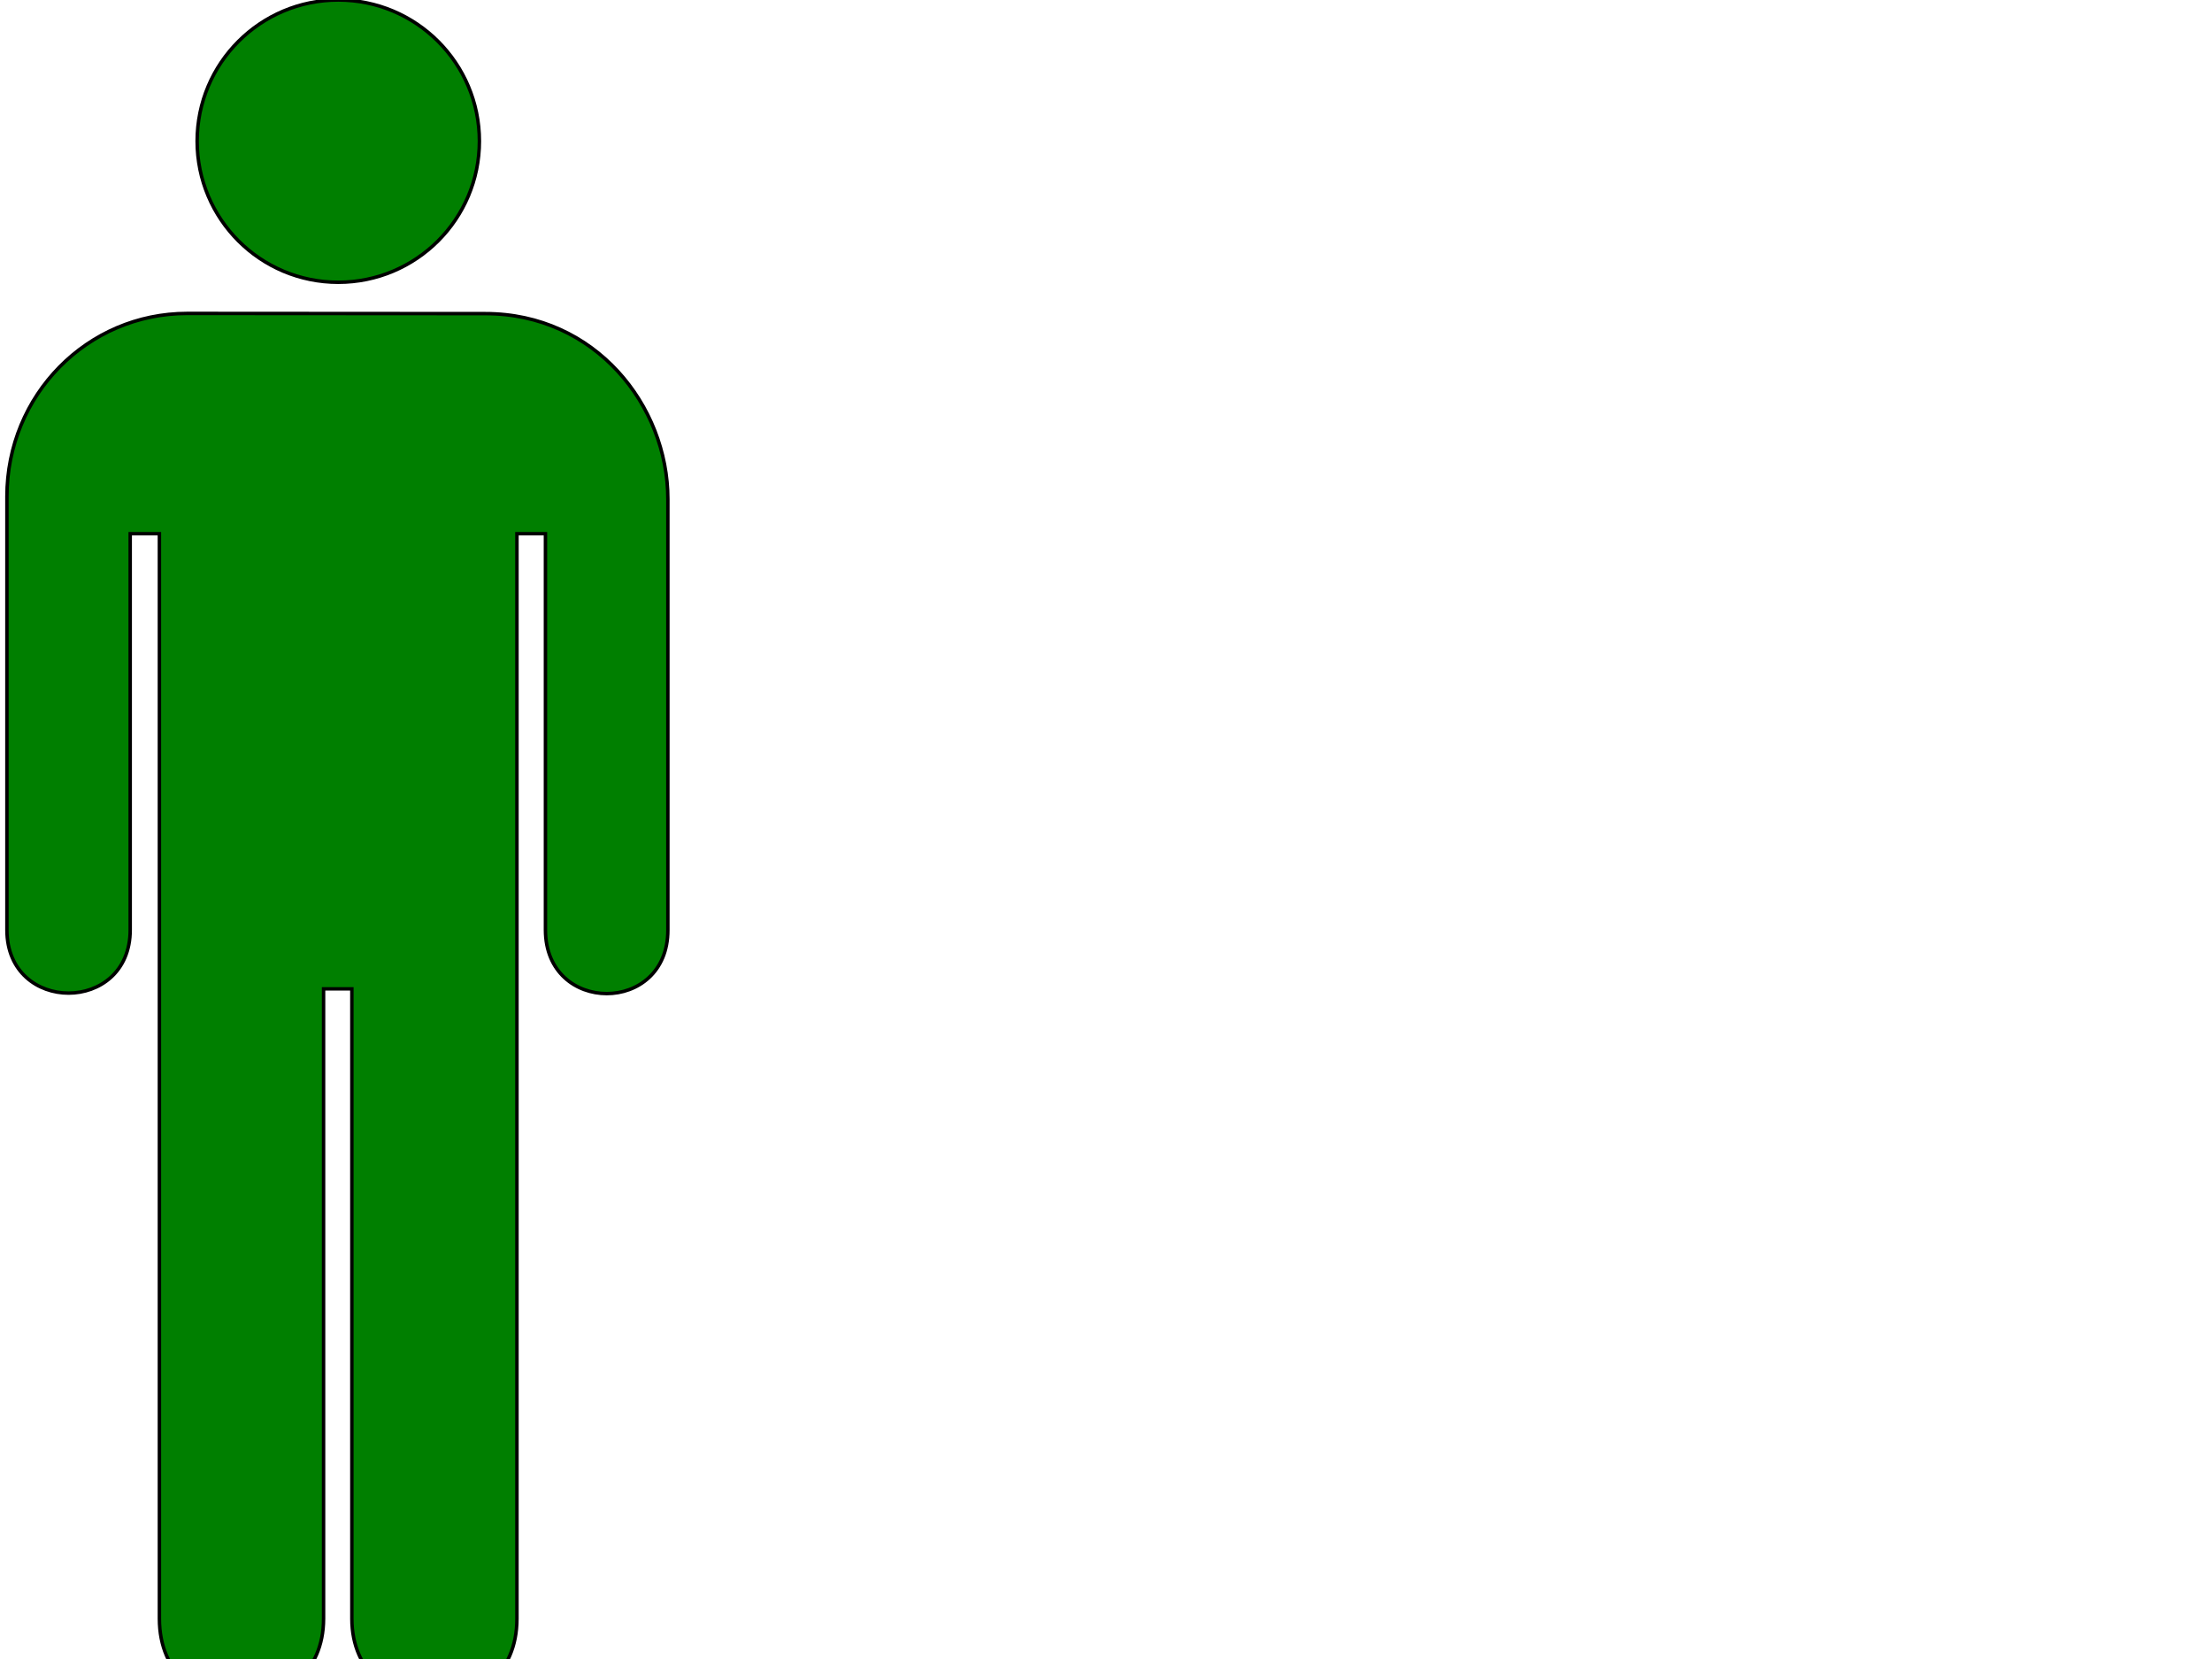
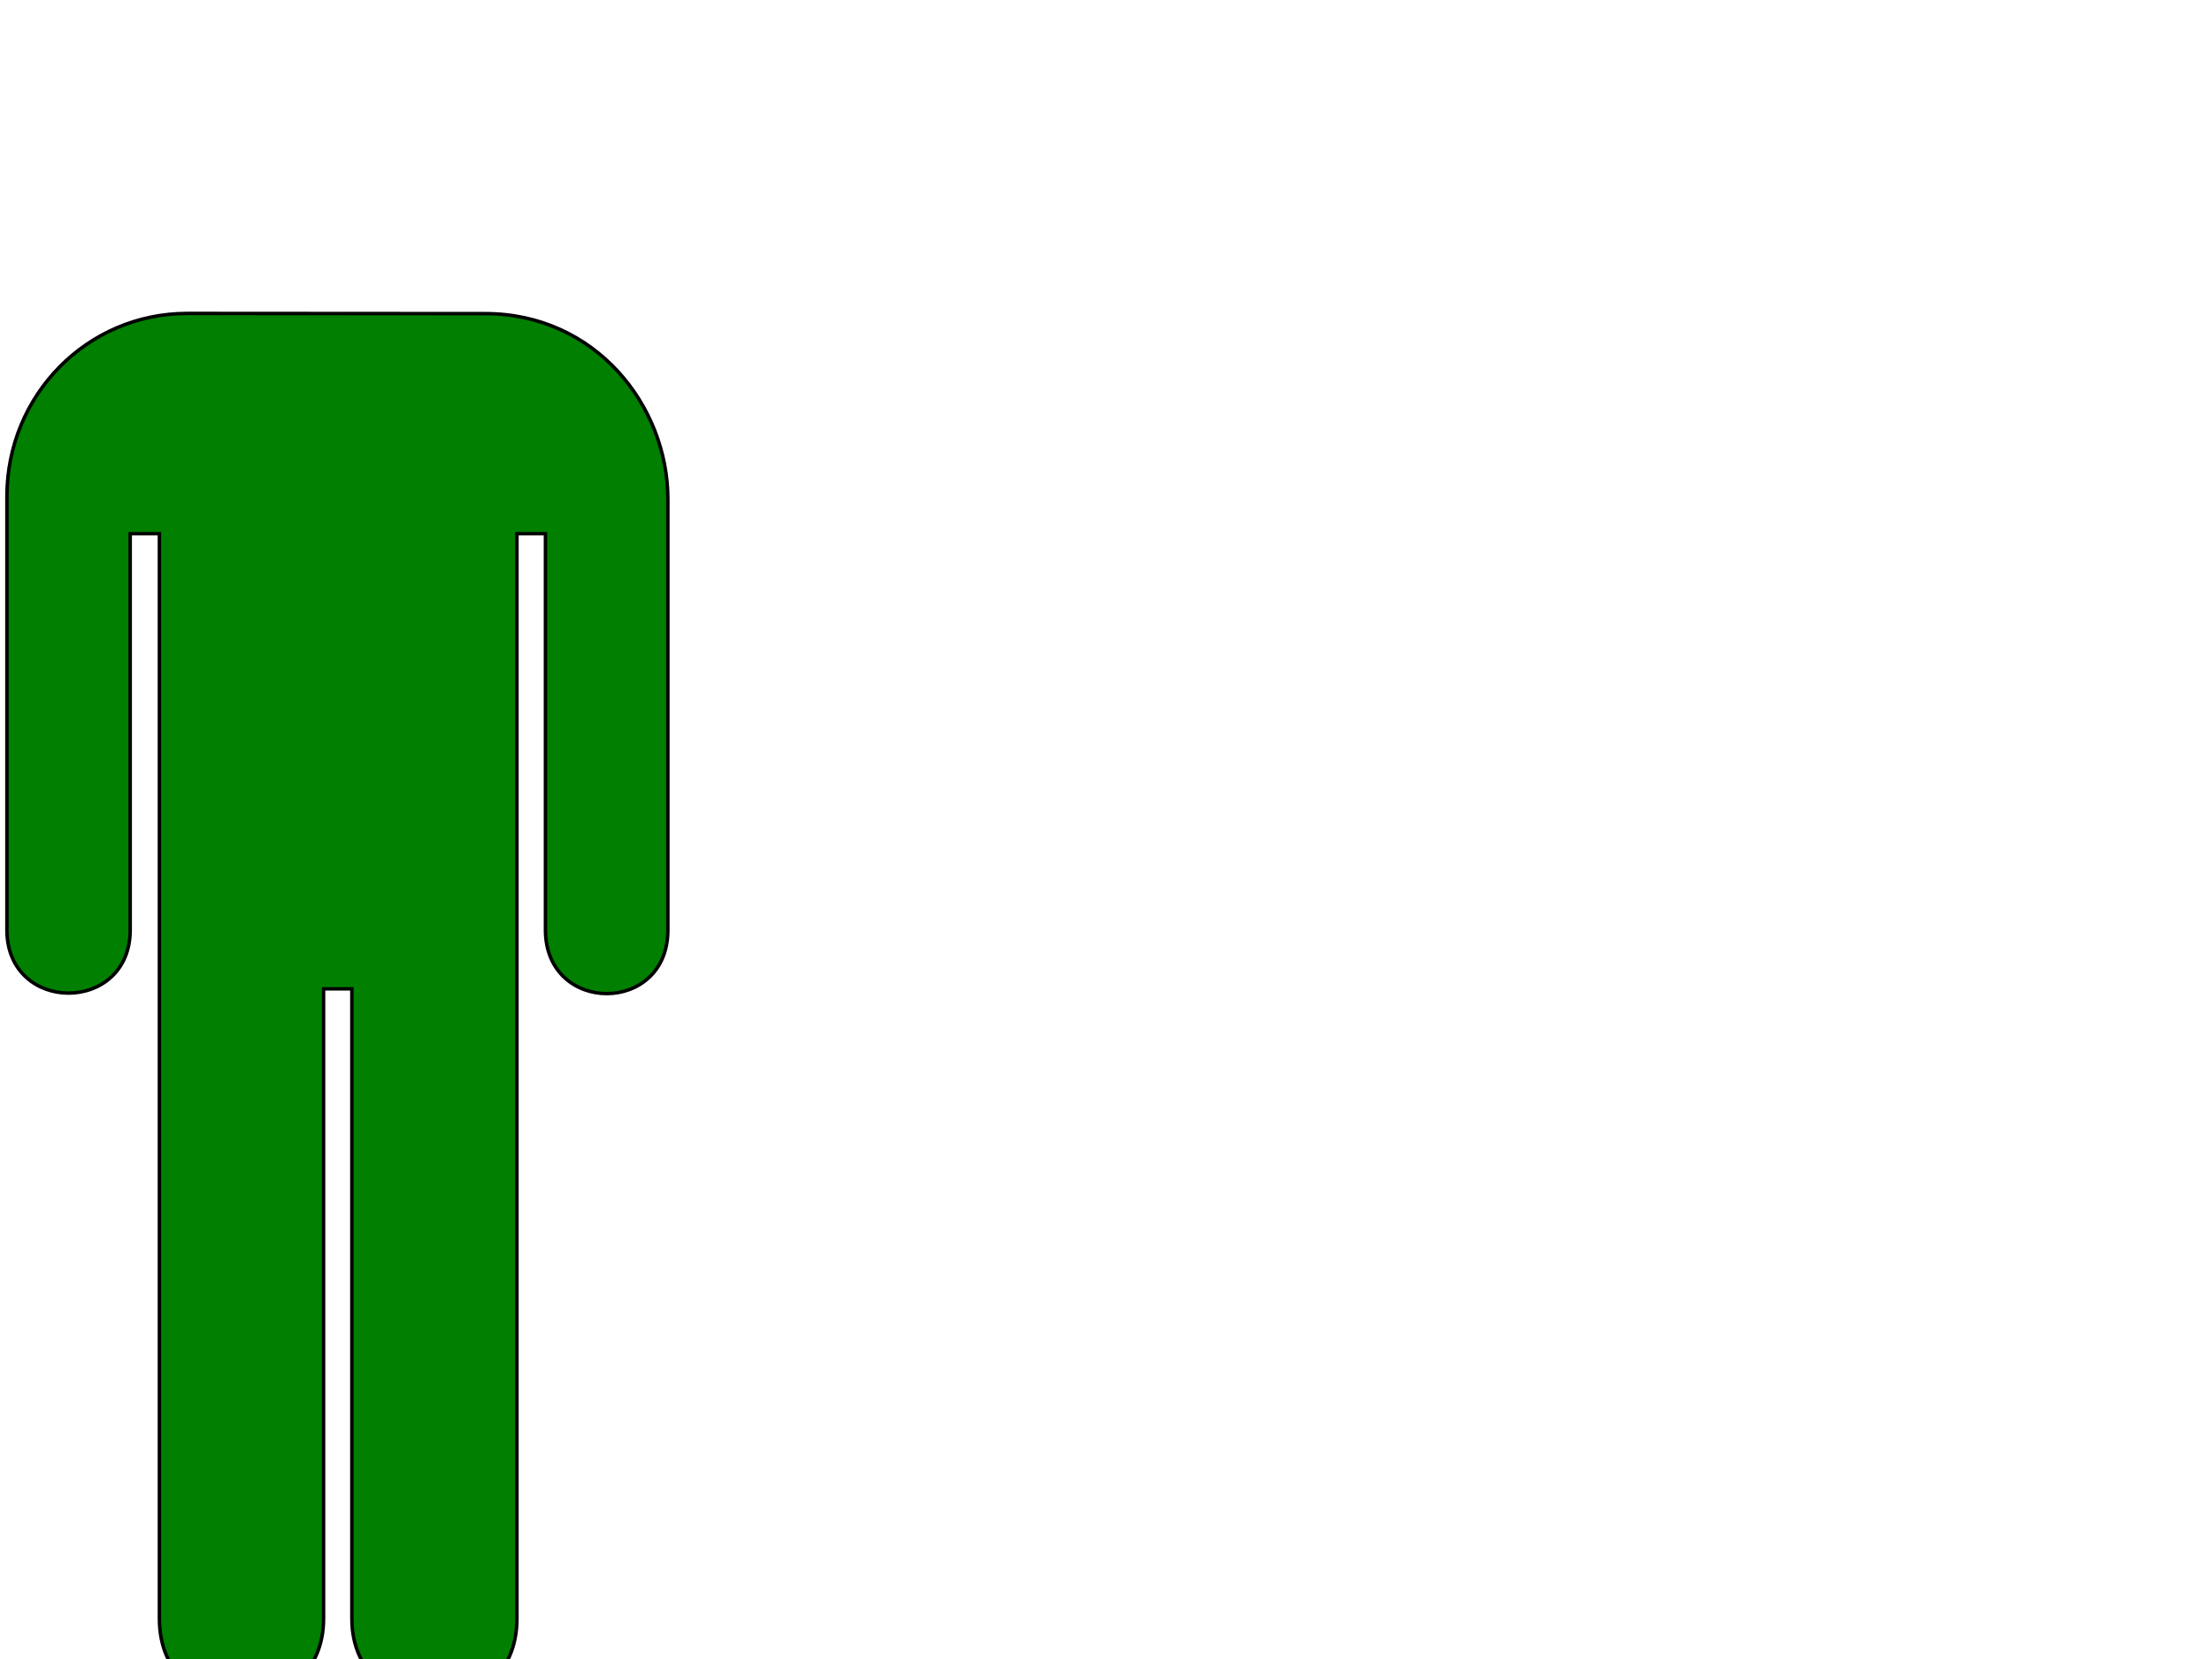
<svg xmlns="http://www.w3.org/2000/svg" width="640" height="480">
  <title>Green Person</title>
  <g>
    <title>Layer 1</title>
    <g id="g1517">
      <g id="g1519">
-         <path d="m97.872,81.671c22.55,0 40.834,-18.284 40.834,-40.836c0,-22.551 -18.284,-40.835 -40.834,-40.835c-22.553,0 -40.834,18.284 -40.834,40.835c0,22.552 18.281,40.836 40.834,40.836z" id="path1521" stroke="#000000" fill="#007f00" />
        <path d="m97.872,40.835" id="path1523" stroke="#000000" fill="#007f00" />
      </g>
      <path d="m54.173,90.683c-28.917,0 -52.173,23.584 -52.173,53l0,125.375c0,24.375 35.673,24.375 35.673,0l0,-114.642l8.445,0l0,313.907c0,32.59 47.503,31.631 47.503,0l0,-182.219l8.182,0l0,182.219c0,31.631 47.764,32.59 47.764,0l0,-313.907l8.247,0l0,114.642c0,24.563 35.487,24.562 35.423,0l0,-124.625c0,-27.125 -21.064,-53.694 -52.814,-53.694l-86.25,-0.056z" id="path1525" stroke="#000000" fill="#007f00" />
    </g>
  </g>
</svg>